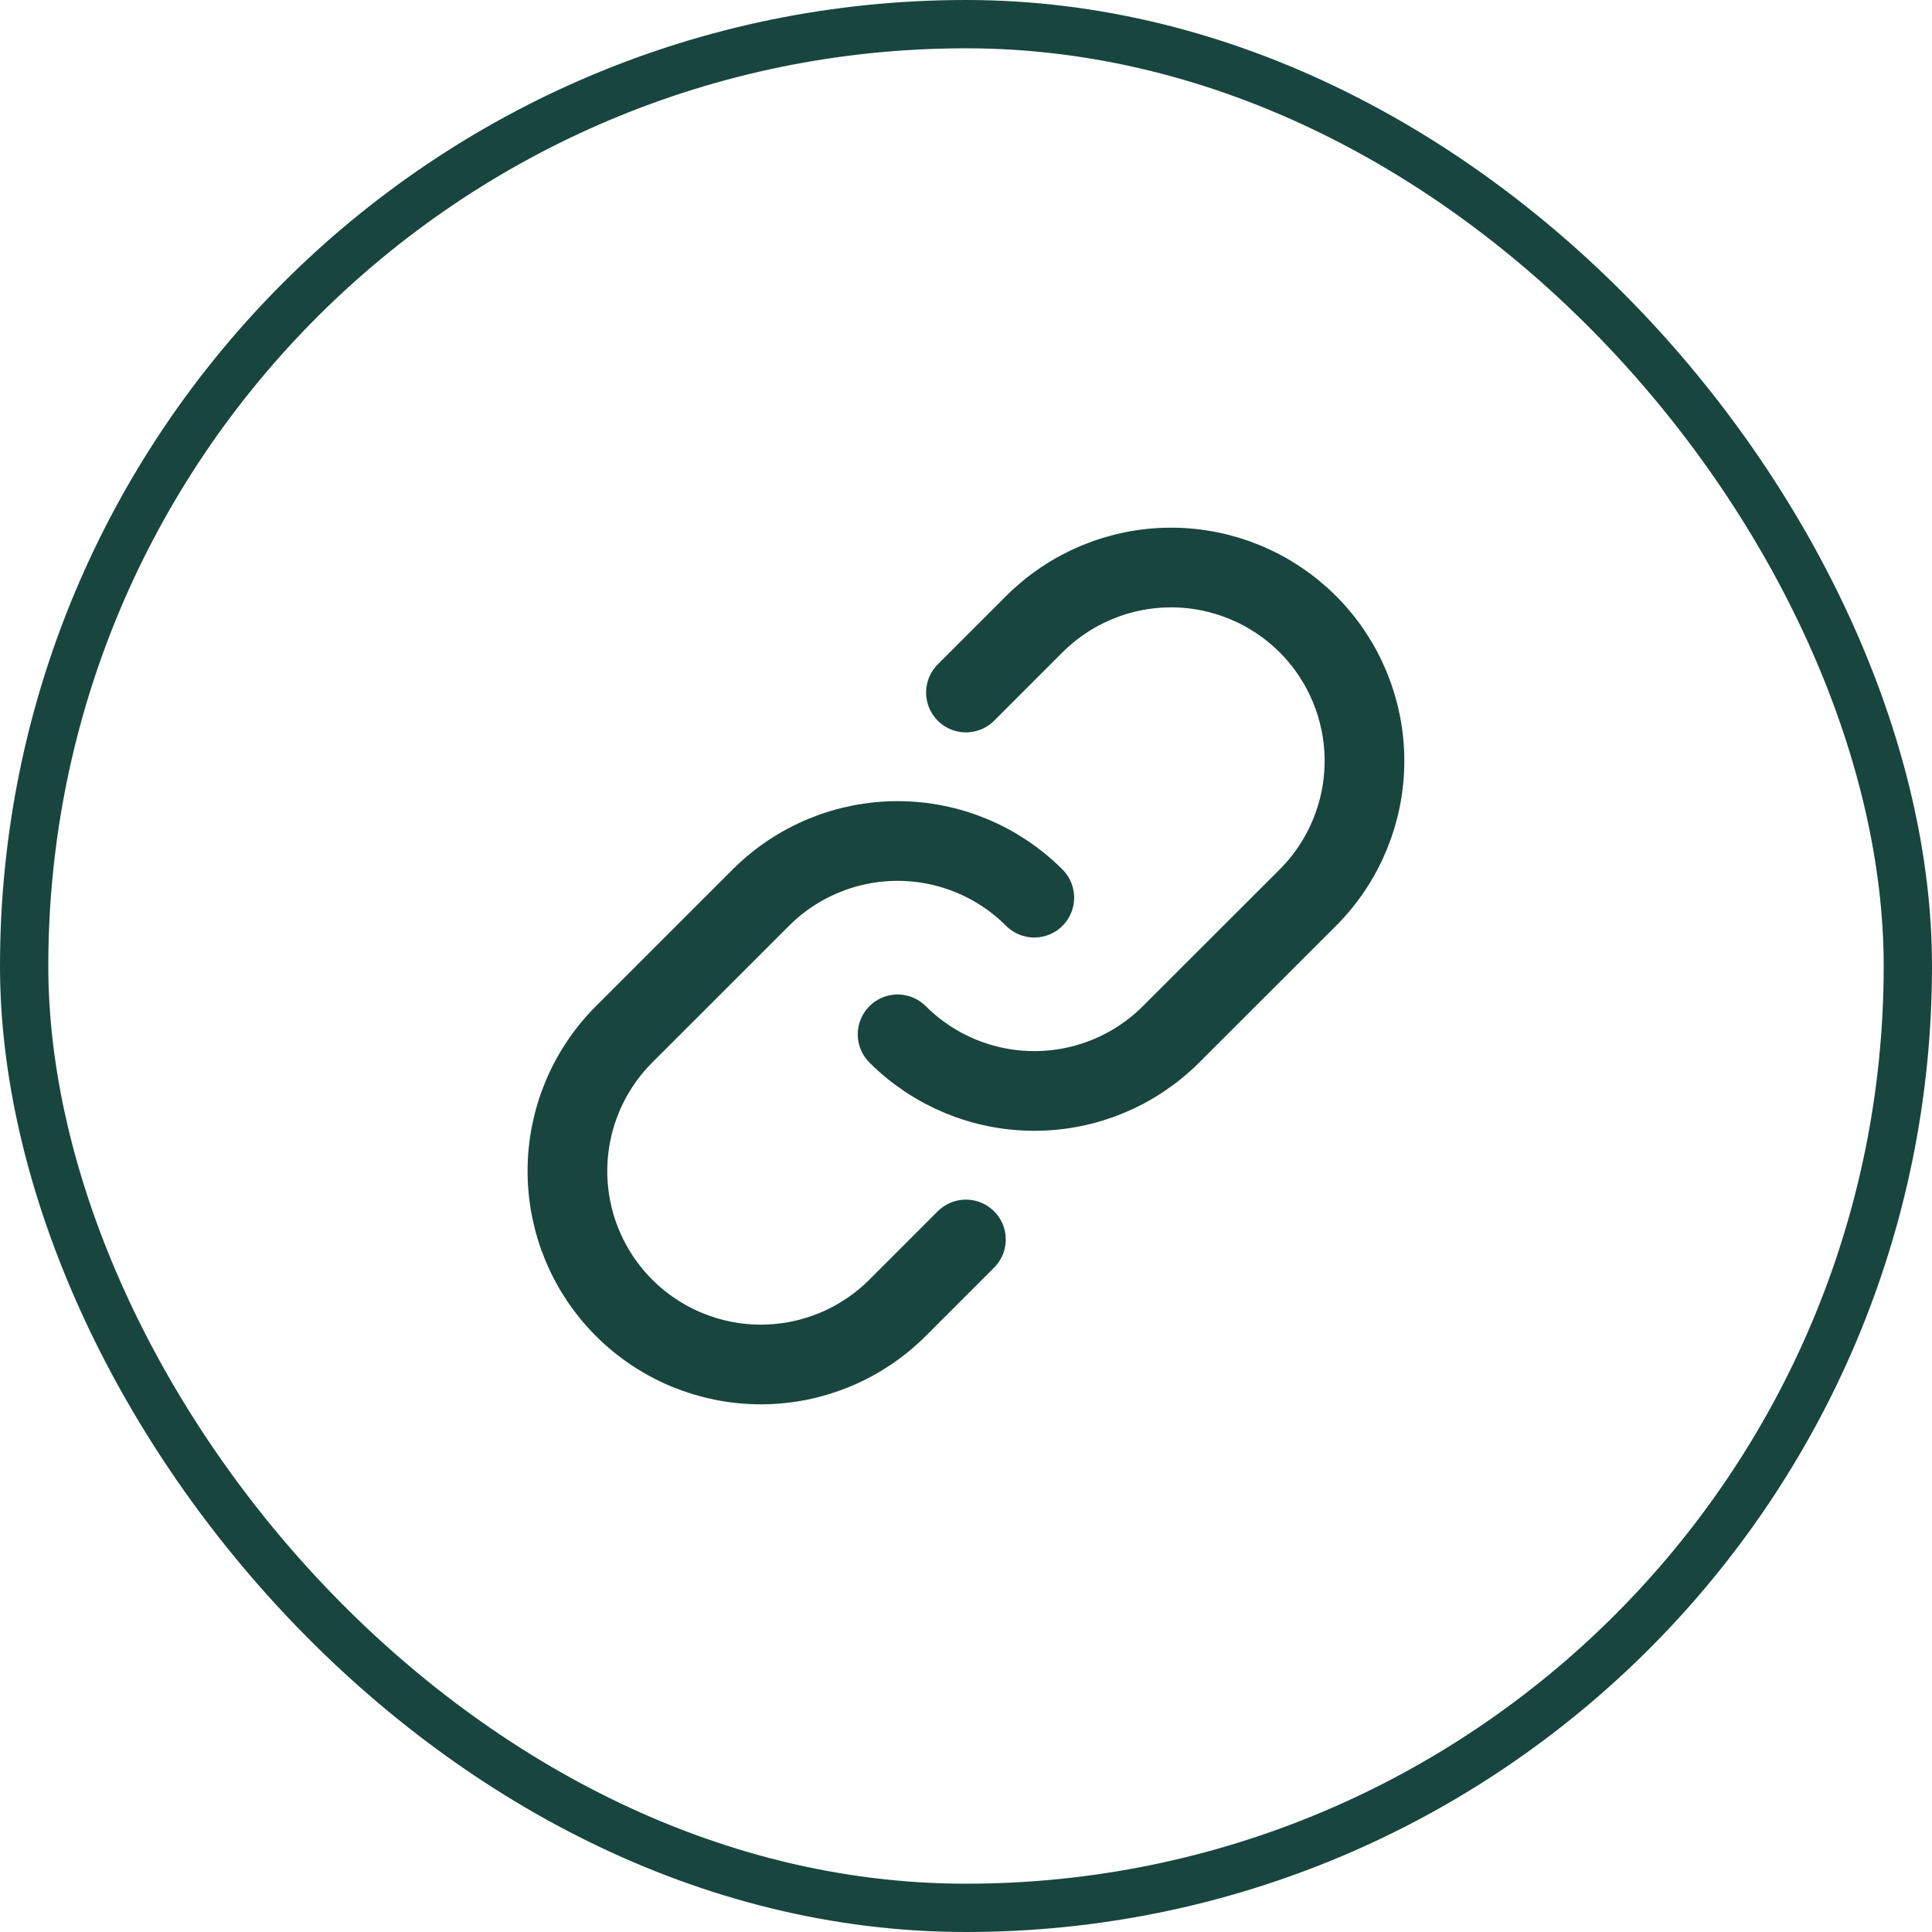
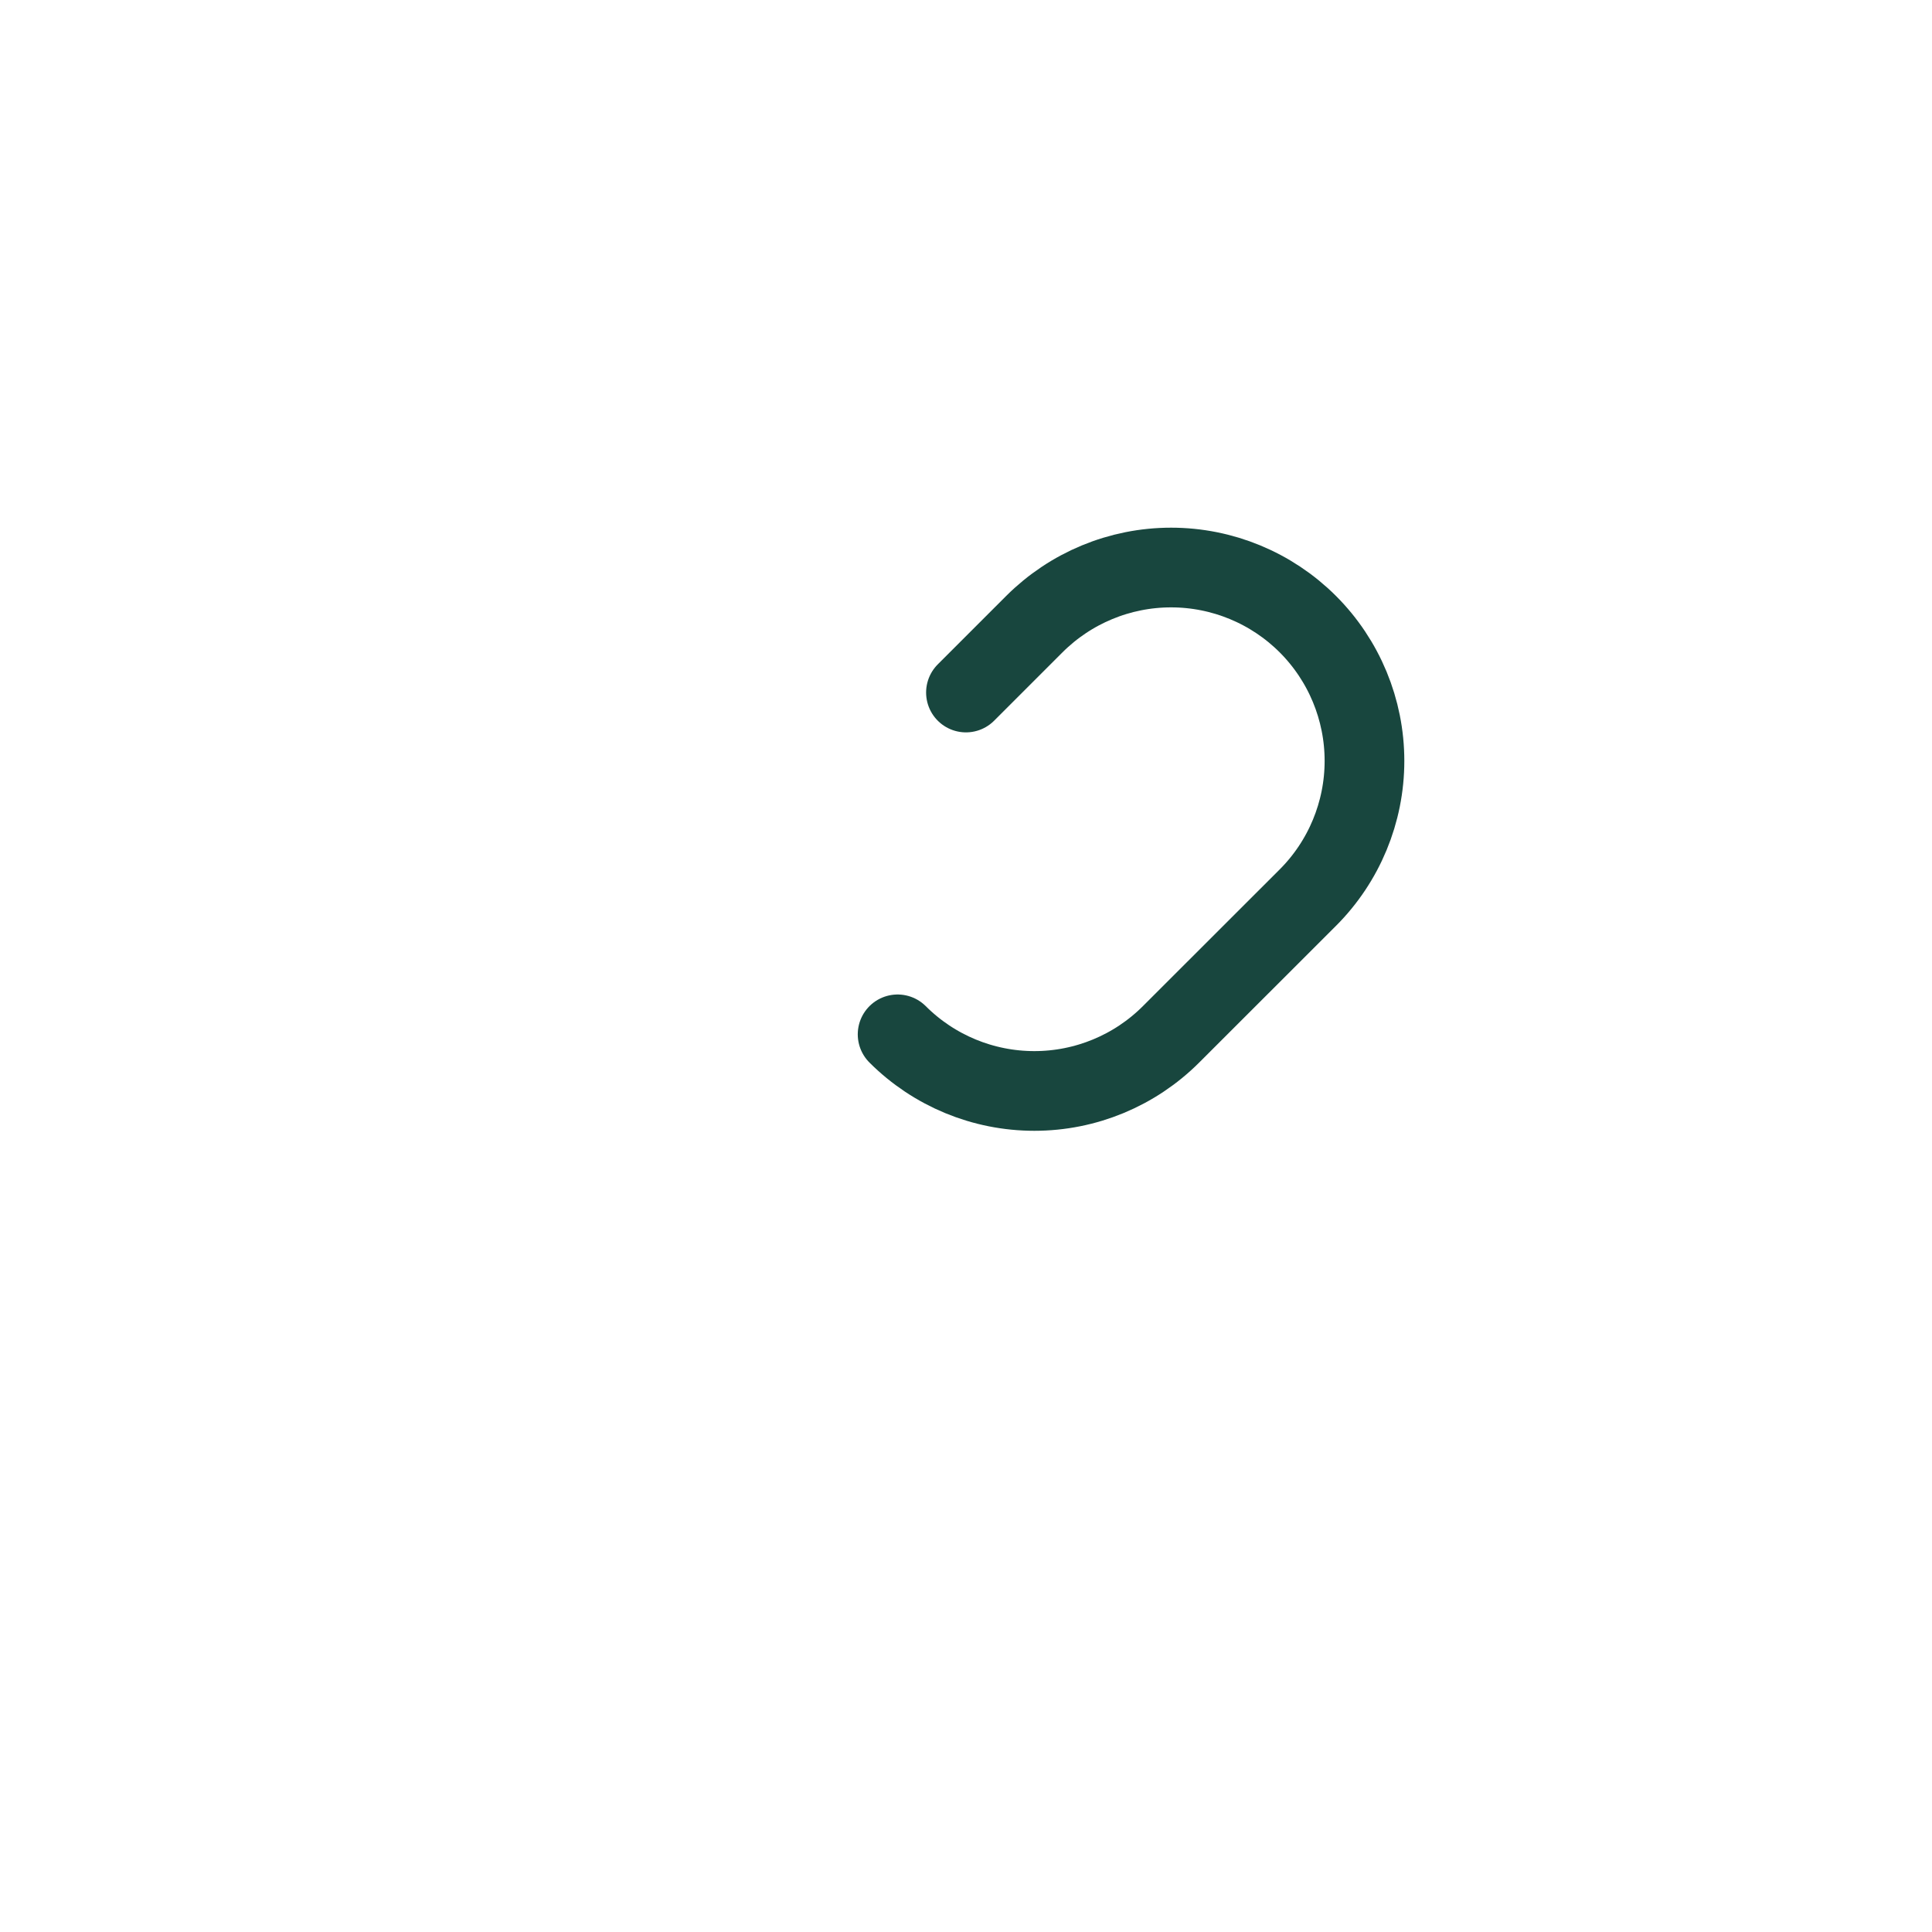
<svg xmlns="http://www.w3.org/2000/svg" width="40" height="40" viewBox="0 0 40 40" fill="none">
-   <rect x="0.5" y="0.5" width="39" height="39" rx="19.5" stroke="#18463E" />
-   <path d="M21.414 18.585C20.663 17.834 19.645 17.412 18.583 17.412C17.521 17.412 16.503 17.834 15.752 18.585L12.921 21.415C12.17 22.166 11.748 23.184 11.748 24.246C11.748 25.308 12.17 26.327 12.921 27.077C13.672 27.828 14.69 28.25 15.752 28.25C16.814 28.25 17.832 27.828 18.583 27.077L19.998 25.662" stroke="#18463E" stroke-width="1.65" stroke-linecap="round" stroke-linejoin="round" />
  <path d="M18.584 21.415C19.335 22.166 20.353 22.587 21.415 22.587C22.476 22.587 23.494 22.166 24.245 21.415L27.077 18.585C27.828 17.834 28.25 16.815 28.25 15.754C28.25 14.692 27.828 13.673 27.077 12.922C26.326 12.172 25.308 11.75 24.246 11.75C23.184 11.75 22.166 12.172 21.415 12.922L19.999 14.338" stroke="#18463E" stroke-width="1.65" stroke-linecap="round" stroke-linejoin="round" />
</svg>